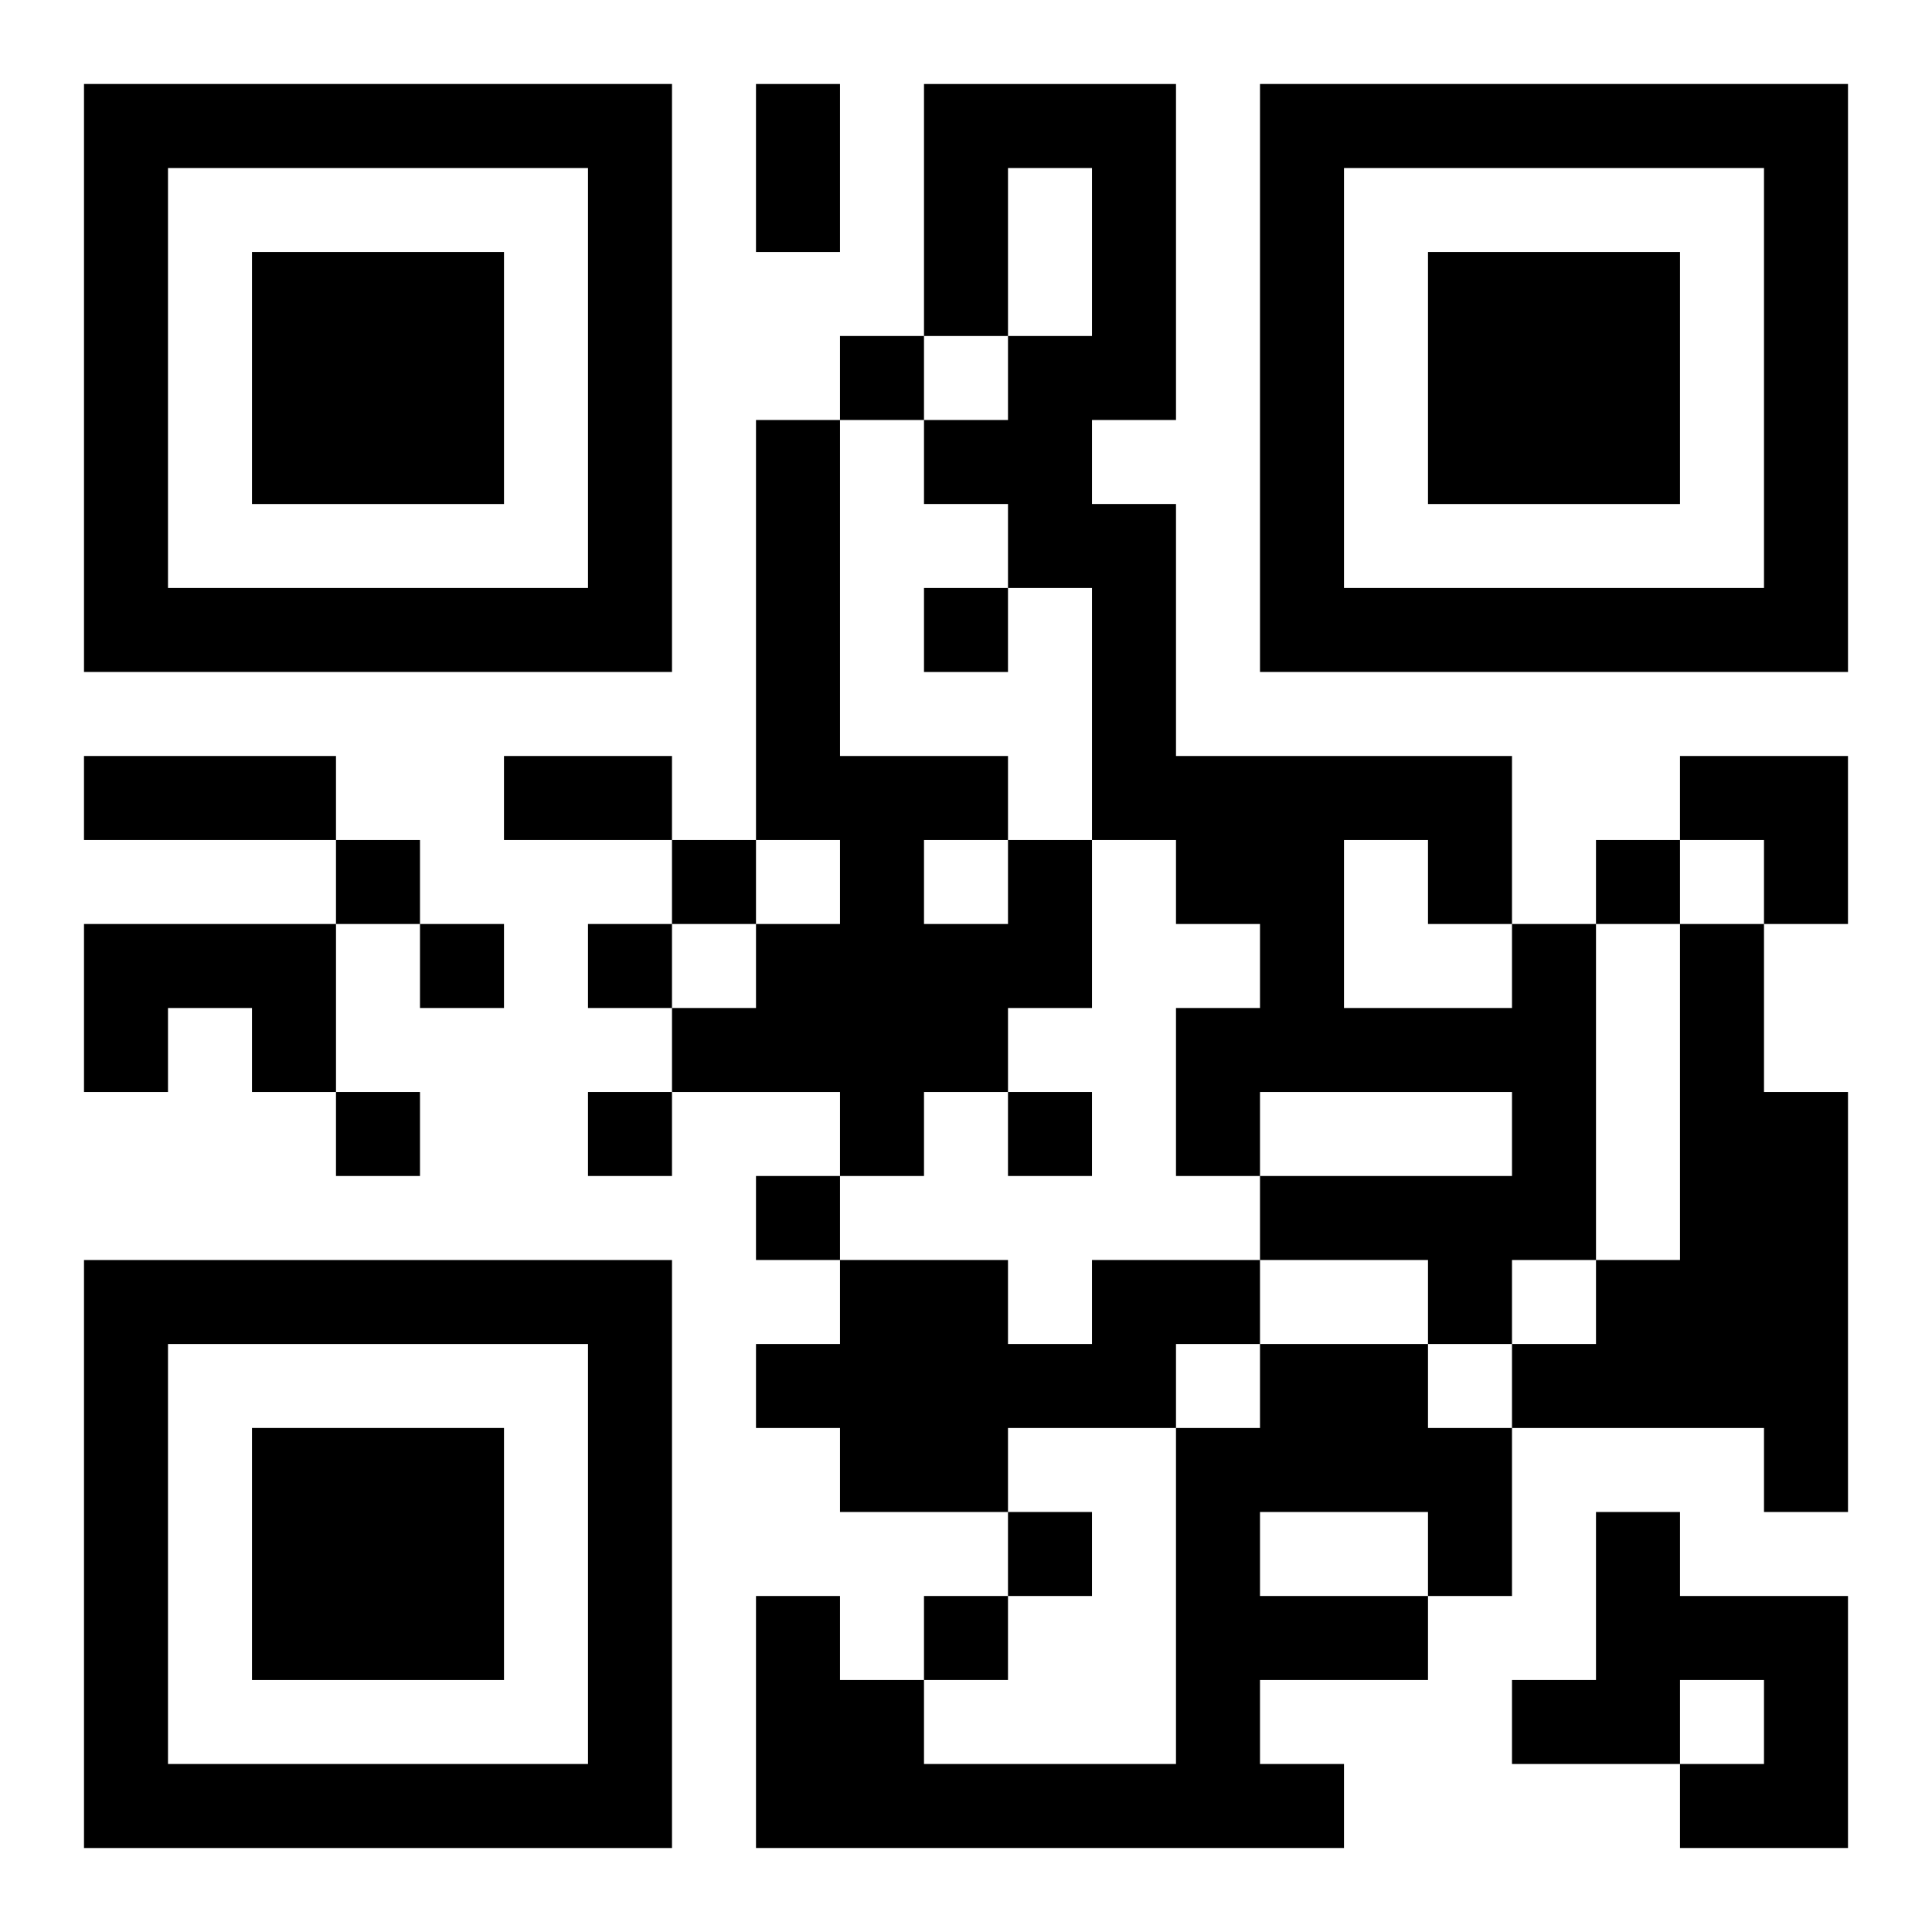
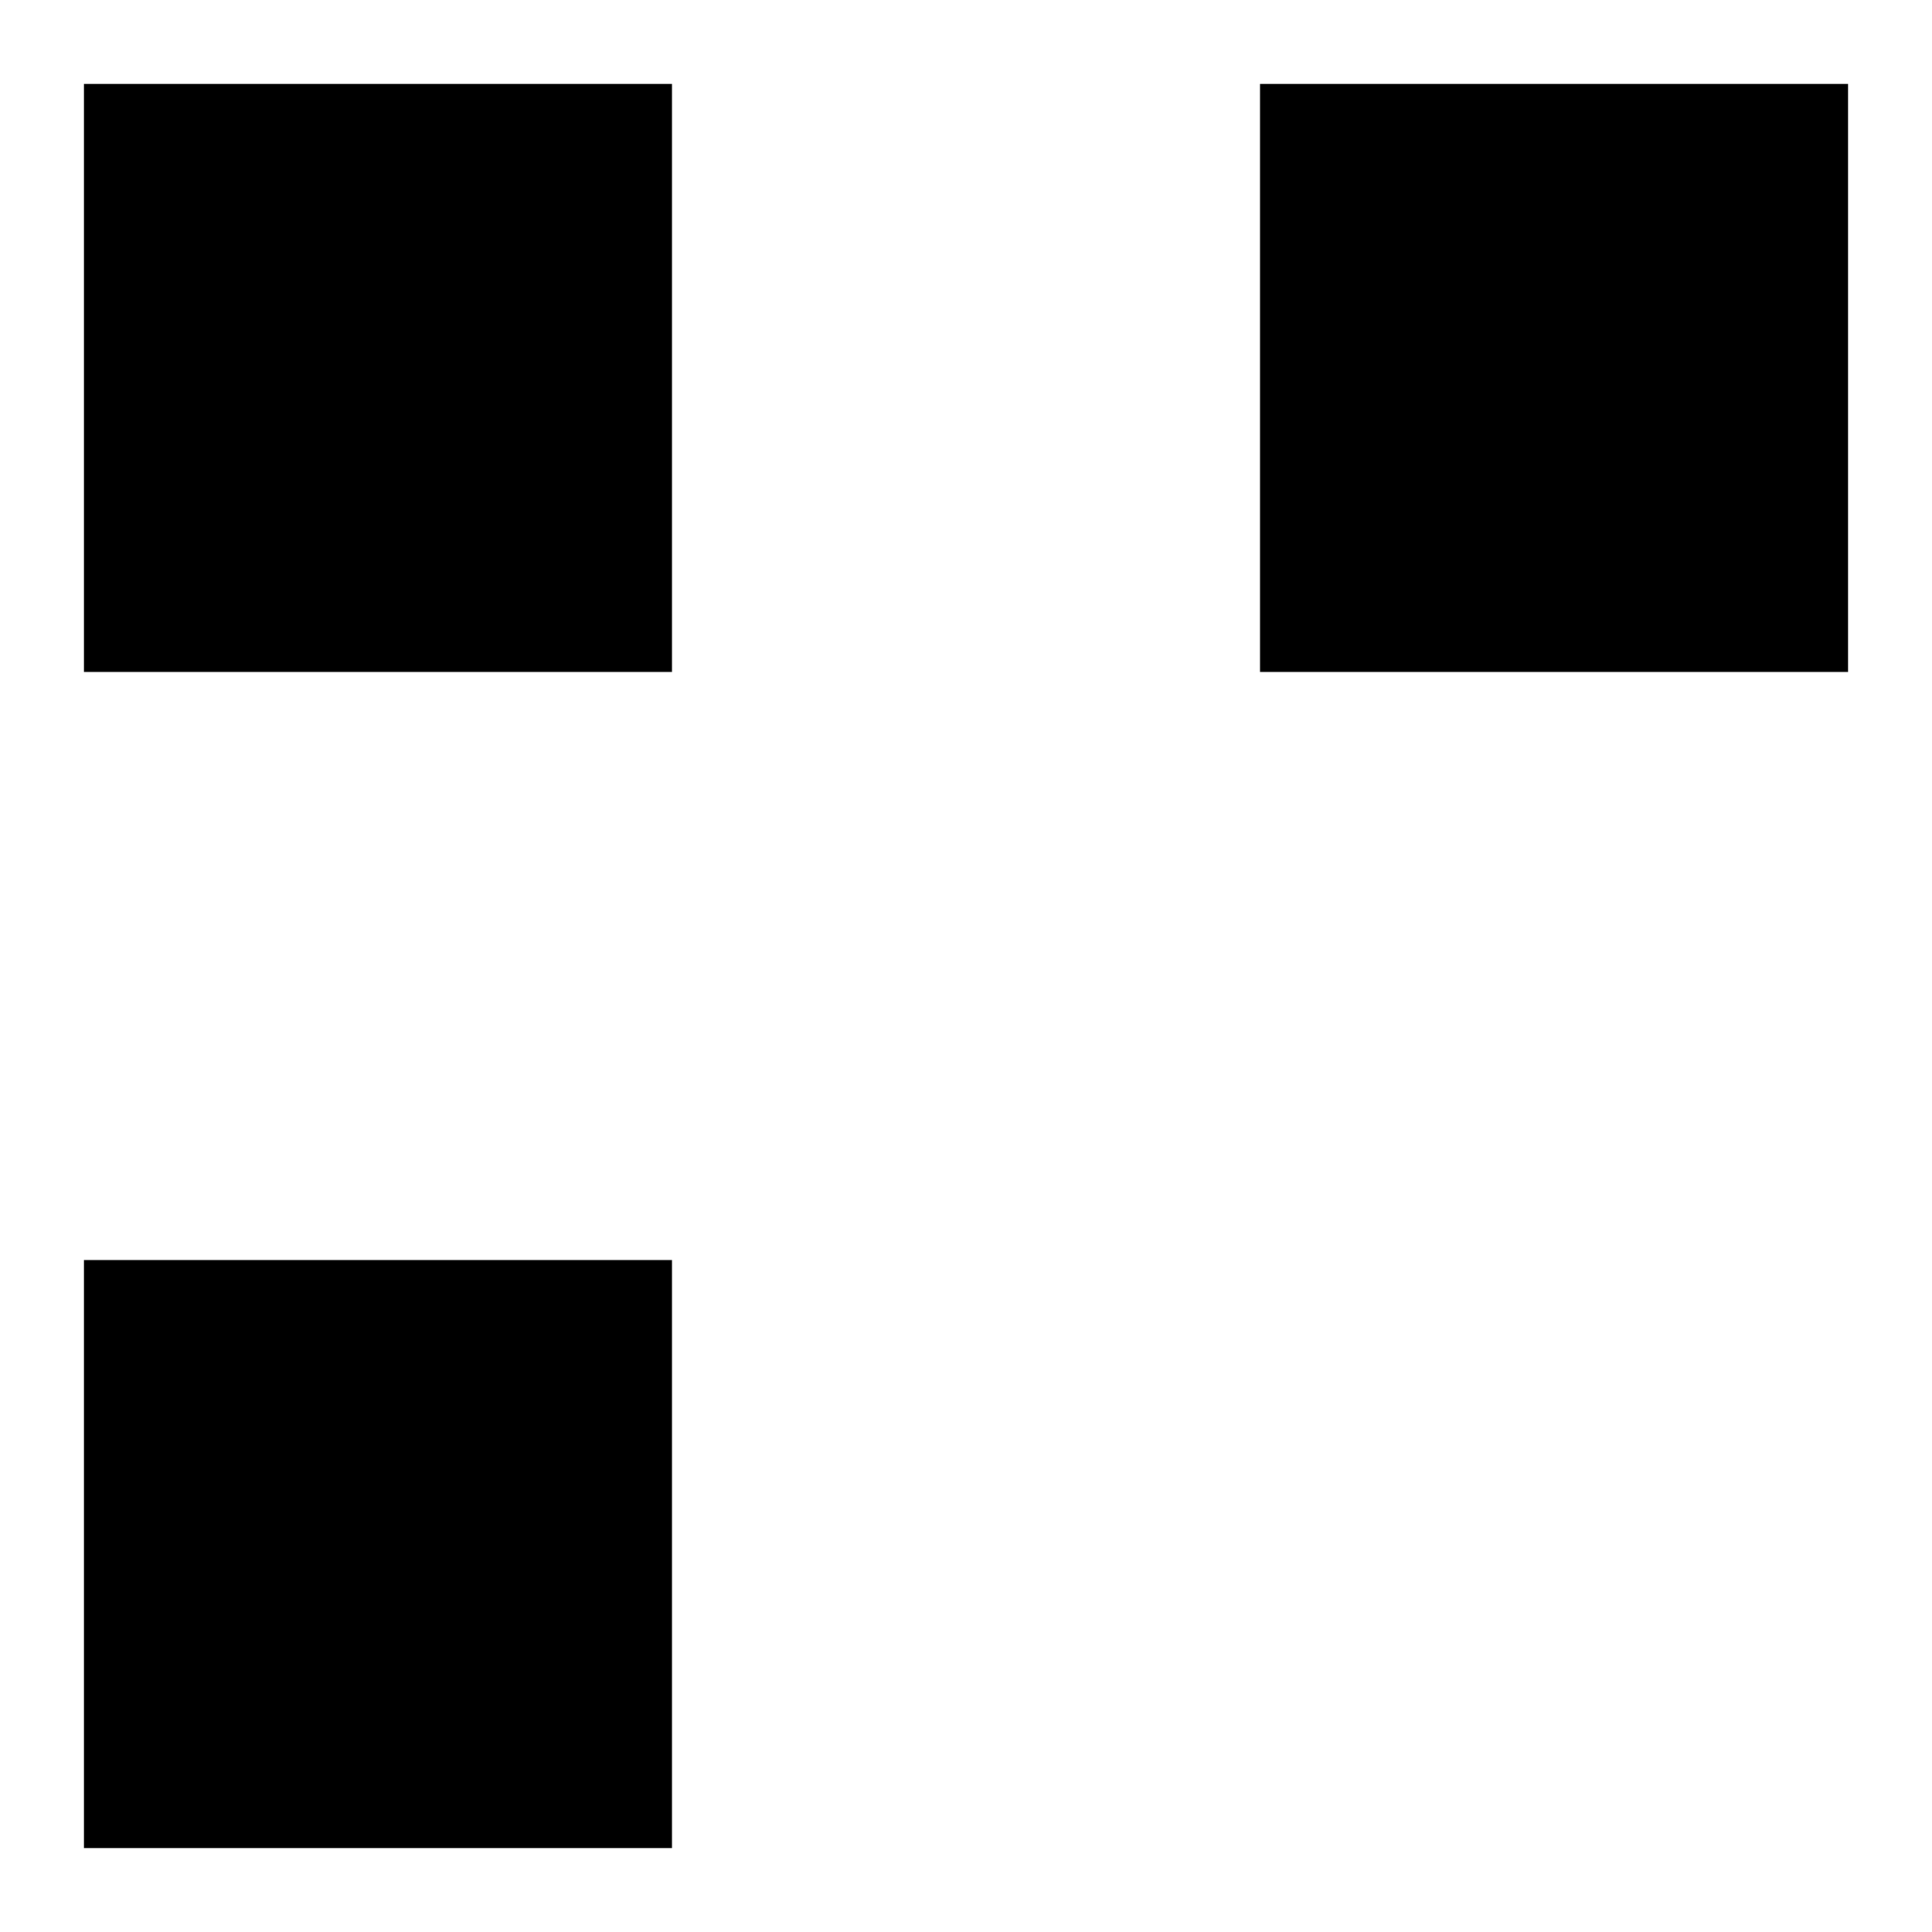
<svg xmlns="http://www.w3.org/2000/svg" xmlns:xlink="http://www.w3.org/1999/xlink" width="250" height="250" baseProfile="full" version="1.1" viewBox="-1 -1 23 23">
  <symbol id="a">
-     <path d="m0 7v7h7v-7h-7zm1 1h5v5h-5v-5zm1 1v3h3v-3h-3z" />
+     <path d="m0 7v7h7v-7h-7zm1 1h5h-5v-5zm1 1v3h3v-3h-3z" />
  </symbol>
  <use y="-7" xlink:href="#a" />
  <use y="7" xlink:href="#a" />
  <use x="14" y="-7" xlink:href="#a" />
-   <path d="m11 9h1v2h-1v1h-1v1h-1v-1h-2v-1h1v-1h1v-1h-1v-5h1v4h2v1m-1 0v1h1v-1h-1m-10 1h3v2h-1v-1h-1v1h-1v-2m17 0h1v4h-1v1h-1v-1h-2v-1h3v-1h-3v1h-1v-2h1v-1h-1v-1h-1v-3h-1v-1h-1v-1h1v-1h1v-2h-1v2h-1v-3h3v4h-1v1h1v3h4v2m-2-1v2h2v-1h-1v-1h-1m4 1h1v2h1v5h-1v-1h-3v-1h1v-1h1v-4m-7 4h2v1h-1v1h-2v1h-2v-1h-1v-1h1v-1h2v1h1v-1m2 1h2v1h1v2h-1v1h-2v1h1v1h-7v-3h1v1h1v1h3v-4h1v-1m0 2v1h2v-1h-2m4 0h1v1h2v3h-2v-1h1v-1h-1v1h-2v-1h1v-2m-9-14v1h1v-1h-1m1 3v1h1v-1h-1m-7 3v1h1v-1h-1m4 0v1h1v-1h-1m11 0v1h1v-1h-1m-14 1v1h1v-1h-1m2 0v1h1v-1h-1m-3 2v1h1v-1h-1m3 0v1h1v-1h-1m5 0v1h1v-1h-1m-3 1v1h1v-1h-1m3 4v1h1v-1h-1m-1 1v1h1v-1h-1m-2-18h1v2h-1v-2m-8 8h3v1h-3v-1m5 0h2v1h-2v-1m14 0h2v2h-1v-1h-1z" />
</svg>